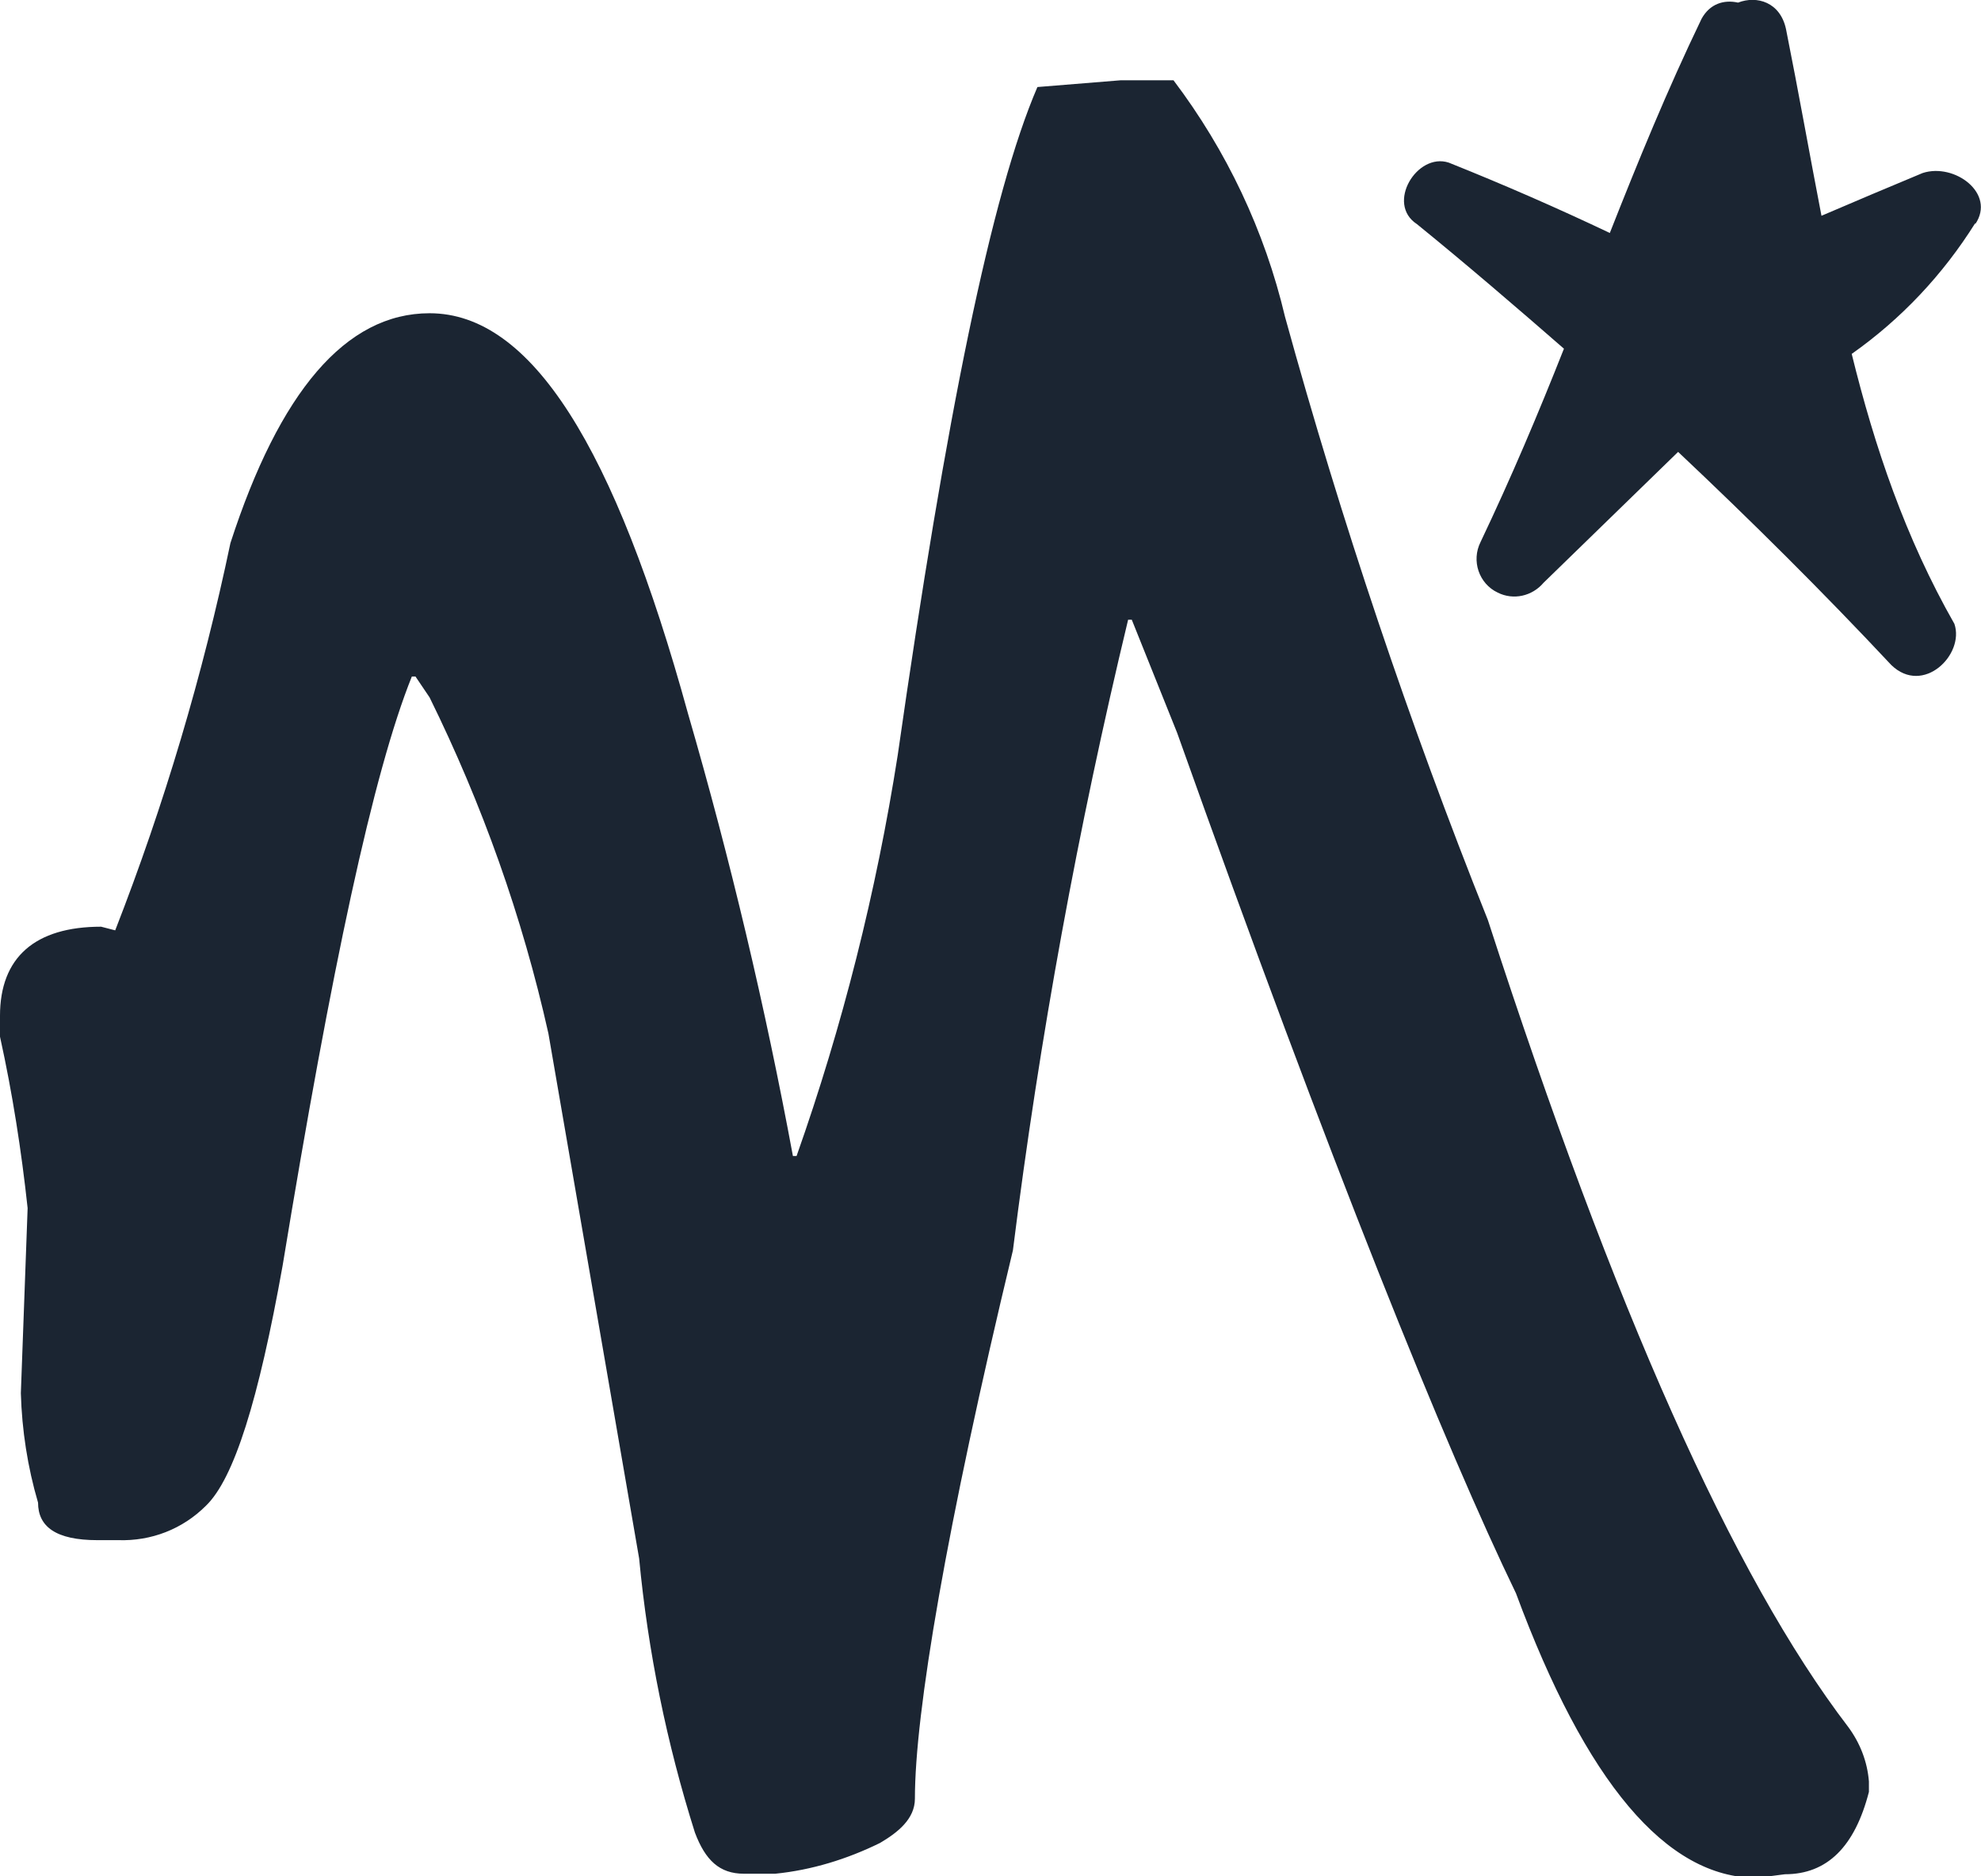
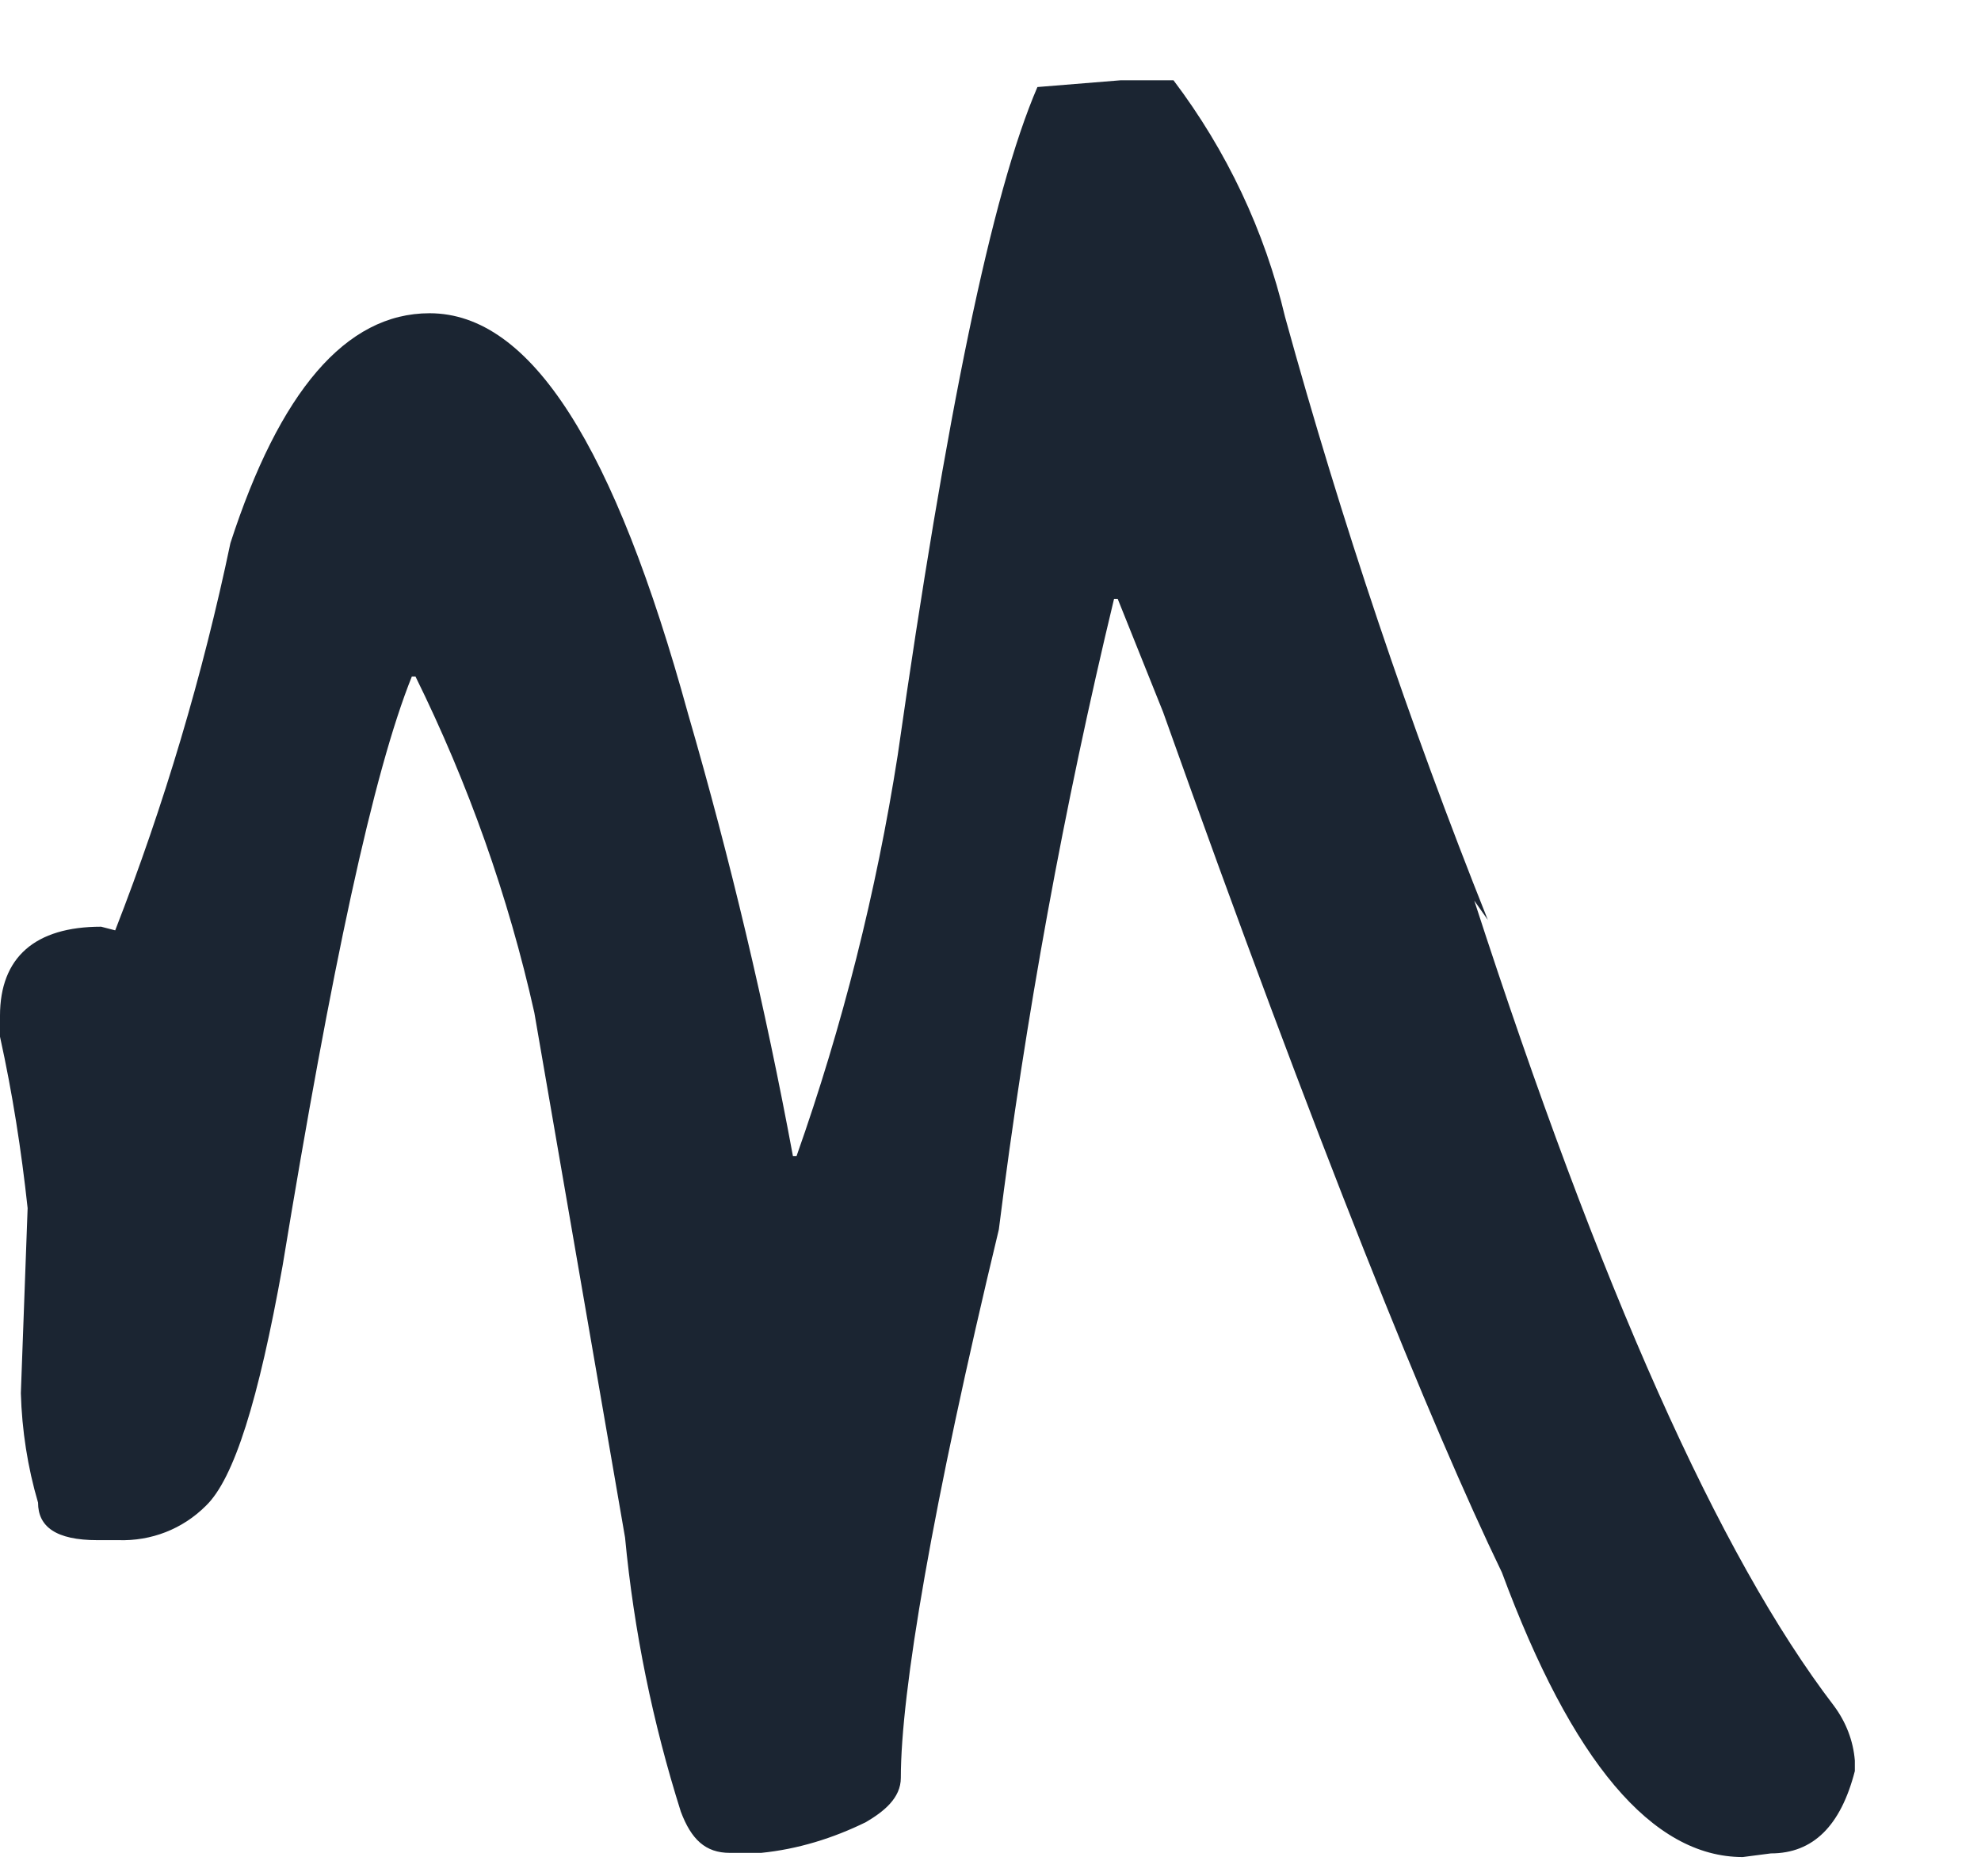
<svg xmlns="http://www.w3.org/2000/svg" viewBox="0 0 38 36" fill="#1b2532">
-   <path d="m28.54,17.65c-1.51-3.78-2.81-7.65-3.89-11.57-.39-1.65-1.12-3.19-2.14-4.54h-1.01l-1.6.13c-.88,2.04-1.75,6.31-2.68,12.82-.41,2.62-1.06,5.2-1.94,7.69h-.07c-.53-2.86-1.2-5.69-2.01-8.48-1.41-5.13-3.01-7.69-4.96-7.69-1.61,0-2.88,1.51-3.82,4.41-.53,2.53-1.27,5.02-2.21,7.43l-.27-.07c-1.27,0-1.94.59-1.94,1.71v.4c.24,1.09.41,2.18.53,3.29l-.13,3.55c.02.71.13,1.42.33,2.1,0,.46.34.72,1.14.72h.4c.63.02,1.23-.21,1.68-.66.54-.52,1.01-2.03,1.47-4.6.94-5.72,1.74-9.47,2.48-11.31h.07l.27.4c1.01,2.05,1.78,4.21,2.28,6.45l1.74,10.07c.17,1.79.53,3.55,1.07,5.26.2.53.47.79.94.79h.6c.7-.07,1.38-.28,2.01-.59.34-.2.67-.46.67-.85,0-1.64.6-5.2,1.88-10.52.51-4.07,1.25-8.11,2.21-12.1h.07l.87,2.17c2.95,8.29,5.16,13.74,6.5,16.51,1.34,3.62,2.88,5.46,4.62,5.46l.54-.07c.81,0,1.34-.53,1.61-1.58v-.2c-.03-.38-.17-.74-.4-1.05-2.21-2.89-4.49-8.02-6.9-15.45Z" />
-   <path d="m37.89,4.3c.4-.59-.4-1.18-1.01-.98-.65.27-1.31.55-1.94.82-.23-1.19-.44-2.38-.68-3.58-.11-.52-.56-.65-.92-.51-.27-.06-.54.02-.7.31-.66,1.37-1.22,2.74-1.76,4.11-1.01-.48-2.04-.93-3.09-1.35-.61-.2-1.21.79-.61,1.18.96.78,1.89,1.58,2.82,2.39-.49,1.24-1.01,2.47-1.6,3.71-.18.36-.03.8.33.97.3.15.66.07.88-.19l2.58-2.51c1.4,1.32,2.77,2.68,4.09,4.09.61.59,1.41-.2,1.21-.79-.94-1.65-1.53-3.39-1.97-5.18.95-.67,1.75-1.52,2.37-2.51Z" />
+   <path d="m28.54,17.65c-1.51-3.78-2.81-7.65-3.89-11.57-.39-1.65-1.12-3.19-2.14-4.54h-1.01l-1.6.13c-.88,2.04-1.75,6.31-2.68,12.82-.41,2.62-1.06,5.2-1.94,7.69h-.07c-.53-2.86-1.2-5.69-2.01-8.48-1.41-5.13-3.01-7.69-4.96-7.69-1.61,0-2.88,1.51-3.82,4.41-.53,2.53-1.27,5.02-2.21,7.43l-.27-.07c-1.27,0-1.94.59-1.94,1.71v.4c.24,1.09.41,2.18.53,3.29l-.13,3.55c.02.71.13,1.42.33,2.1,0,.46.34.72,1.14.72h.4c.63.02,1.23-.21,1.68-.66.54-.52,1.01-2.03,1.47-4.6.94-5.72,1.74-9.47,2.48-11.31h.07c1.01,2.05,1.78,4.21,2.28,6.45l1.74,10.07c.17,1.79.53,3.55,1.07,5.26.2.53.47.79.94.79h.6c.7-.07,1.38-.28,2.01-.59.34-.2.67-.46.67-.85,0-1.64.6-5.2,1.88-10.52.51-4.07,1.25-8.11,2.21-12.1h.07l.87,2.17c2.95,8.29,5.16,13.74,6.5,16.51,1.34,3.62,2.88,5.46,4.62,5.46l.54-.07c.81,0,1.34-.53,1.61-1.58v-.2c-.03-.38-.17-.74-.4-1.05-2.21-2.89-4.49-8.02-6.9-15.45Z" />
</svg>